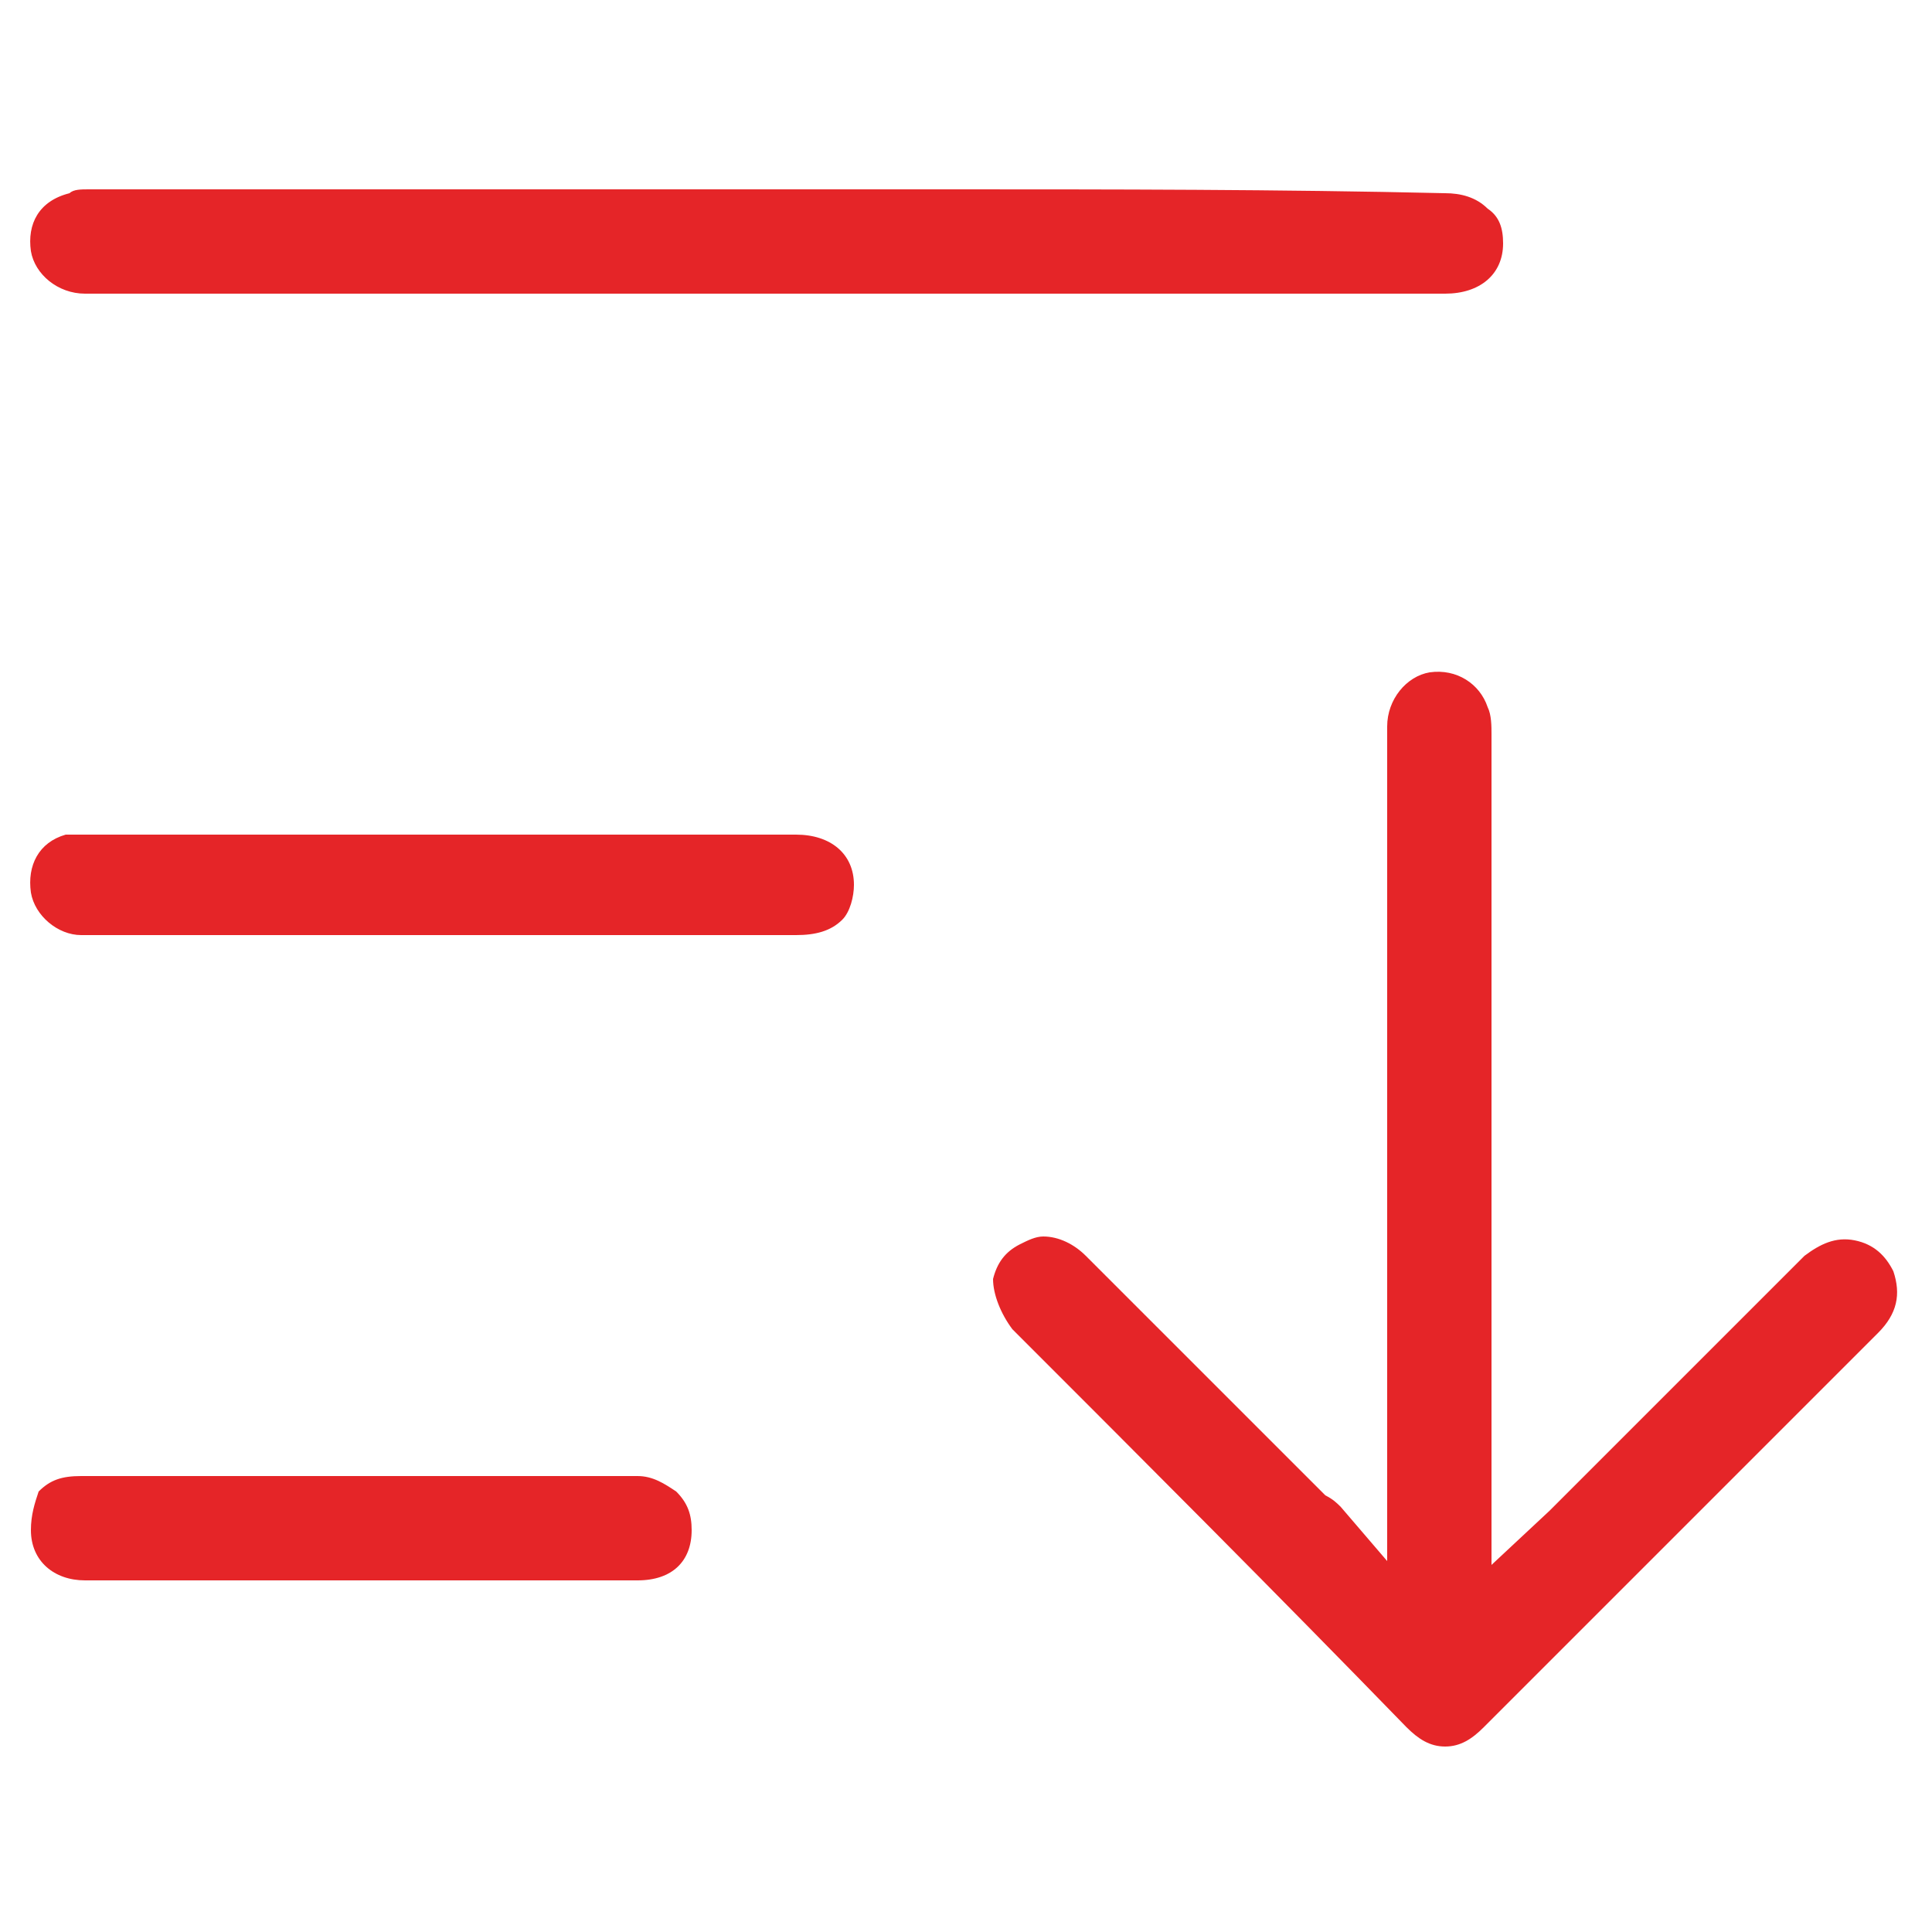
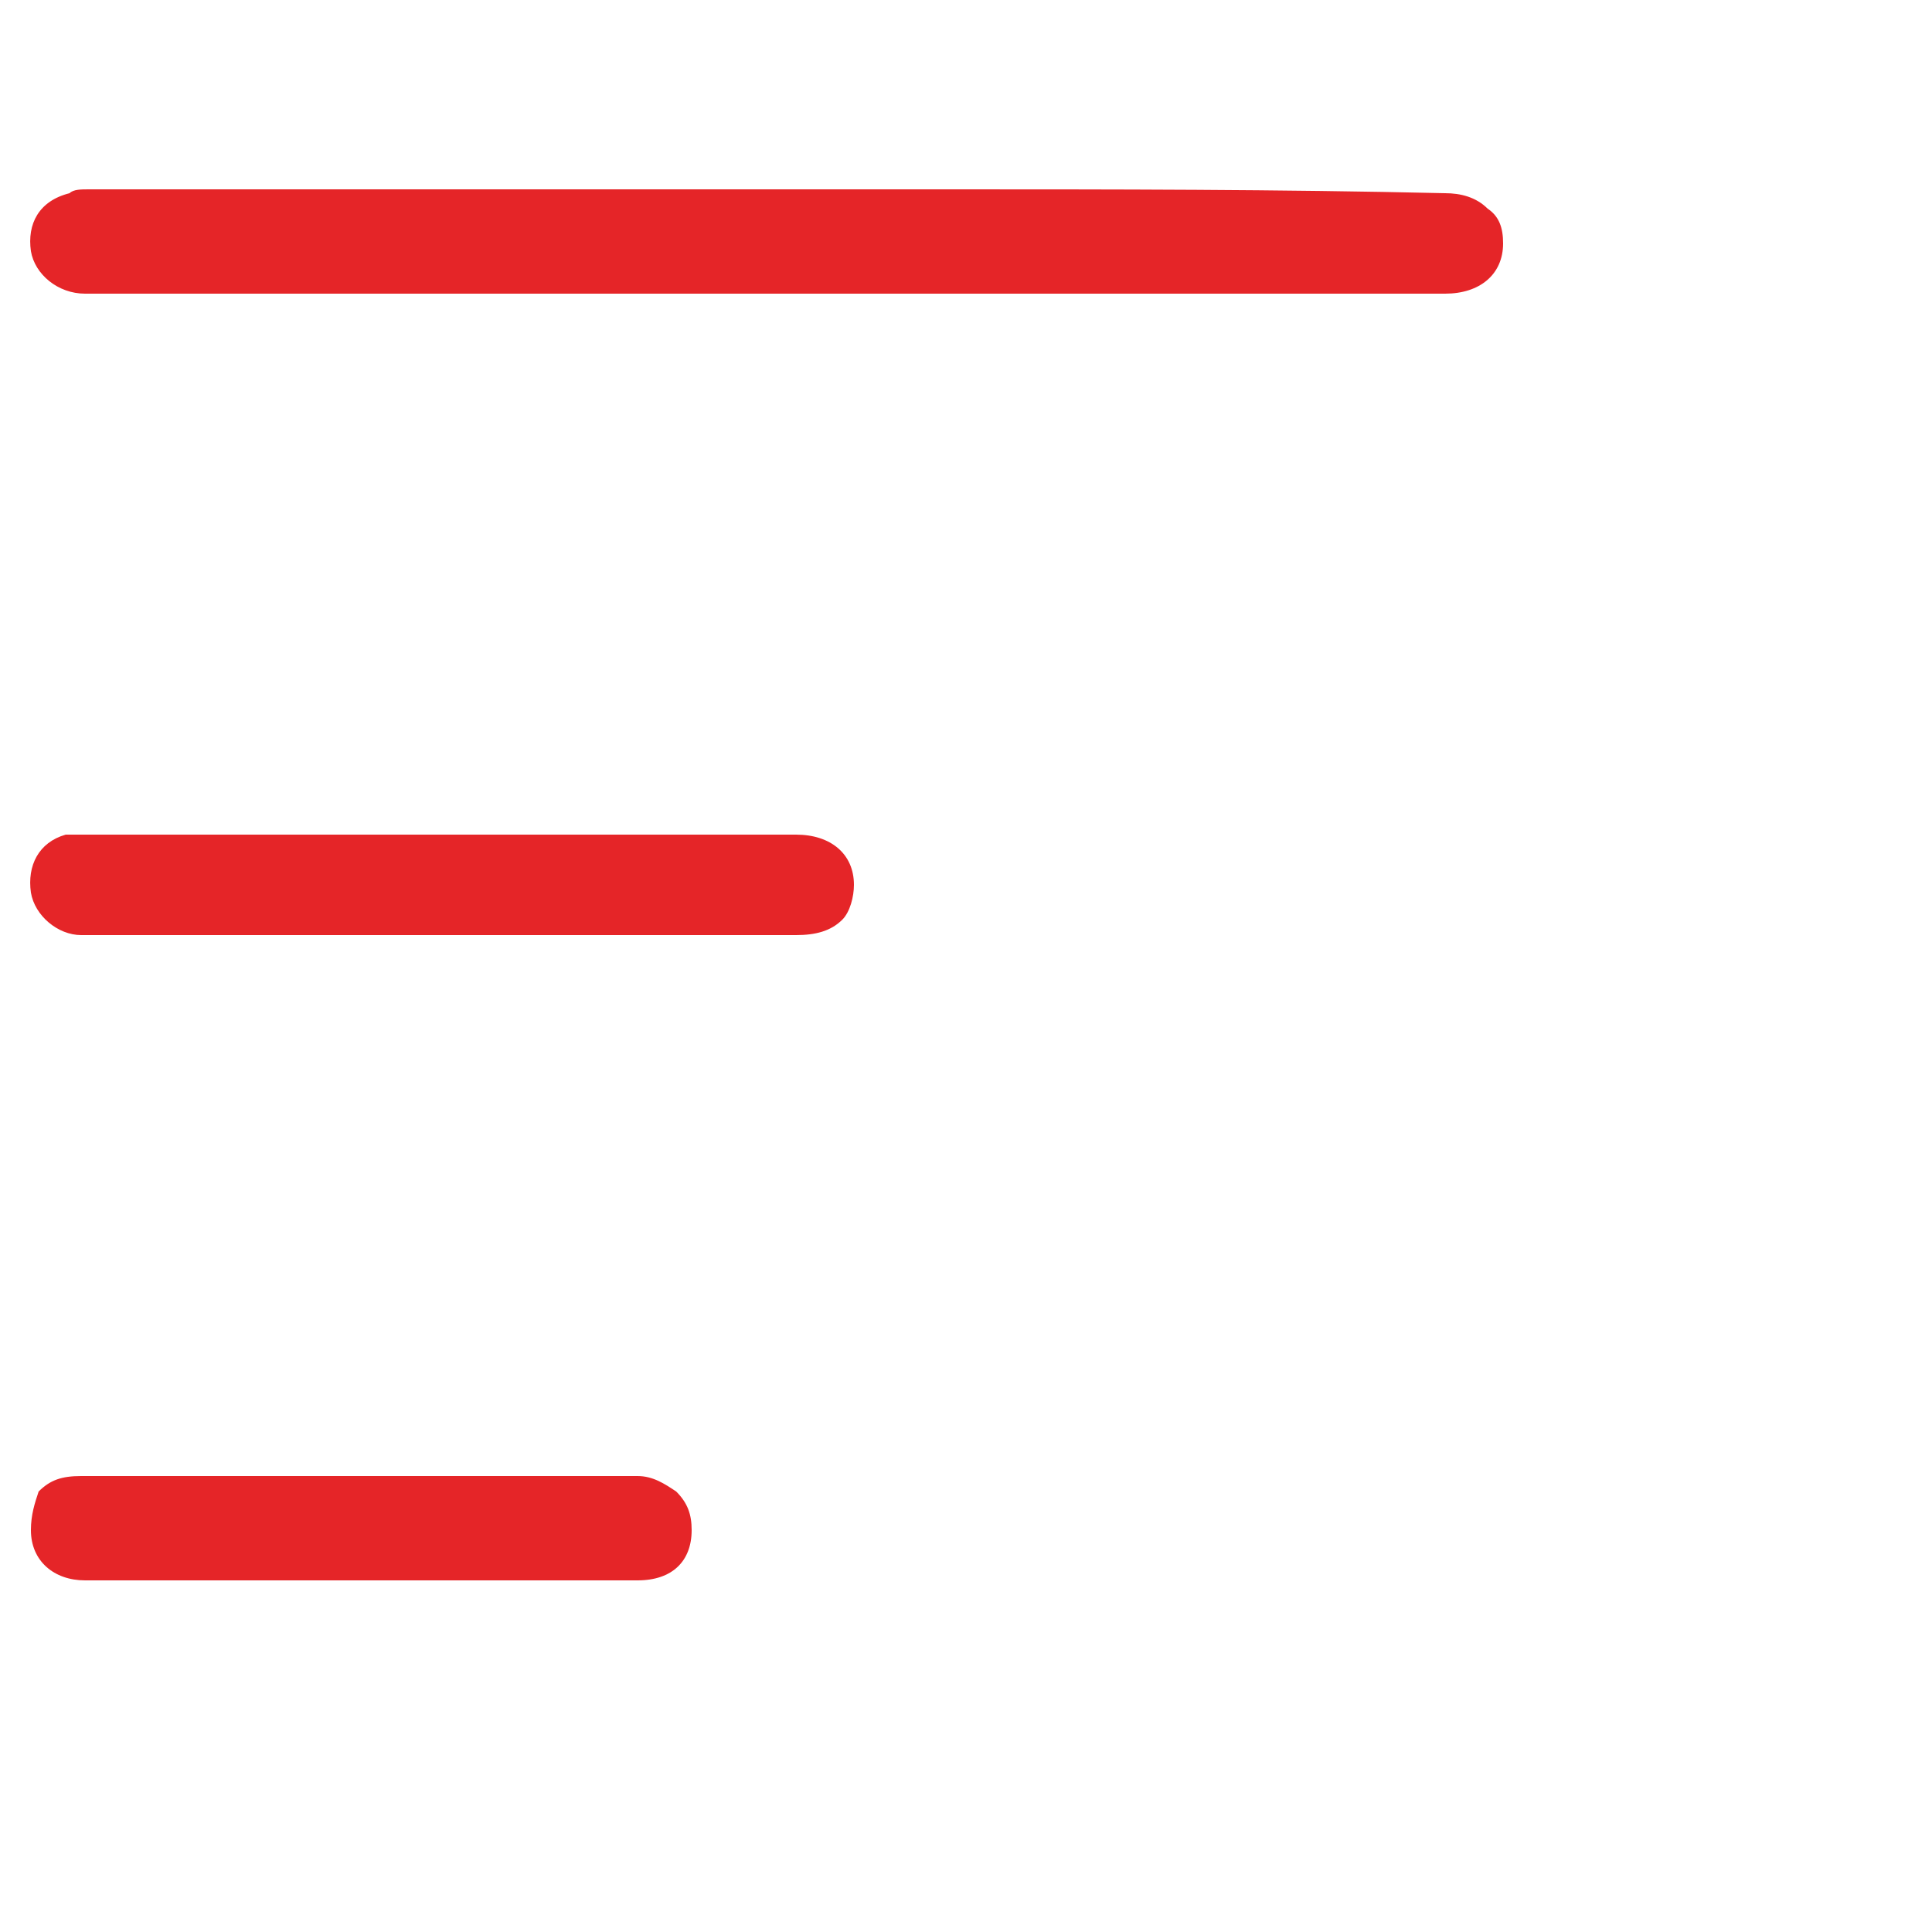
<svg xmlns="http://www.w3.org/2000/svg" version="1.1" id="katman_1" x="0px" y="0px" viewBox="0 0 50 50" style="enable-background:new 0 0 50 50;" xml:space="preserve">
  <style type="text/css">
	.st0{fill:#E52528;}
</style>
  <g>
-     <path class="st0" d="M26.2,34.4c3.4,3.4,6.8,6.8,10.2,10.3c0.3,0.3,0.6,0.5,1,0.5c0,0,0,0,0,0c0.4,0,0.7-0.2,1-0.5l6.5-6.5   c1.2-1.2,2.5-2.5,3.7-3.7c0.5-0.5,0.6-1,0.4-1.6c-0.2-0.4-0.5-0.7-1-0.8c-0.5-0.1-0.9,0.1-1.3,0.4c-1.4,1.4-2.8,2.8-4.2,4.2l-2,2   c-0.1,0.1-0.2,0.2-0.4,0.4l-1.5,1.4V34c0-5,0-10,0-15c0-0.2,0-0.5-0.1-0.7c-0.2-0.6-0.8-1-1.5-0.9c-0.6,0.1-1.1,0.7-1.1,1.4l0,21.6   L34.7,39c-0.1-0.1-0.2-0.2-0.4-0.3l-2.2-2.2c-1.3-1.3-2.6-2.6-4-4c-0.3-0.3-0.7-0.5-1.1-0.5c-0.2,0-0.4,0.1-0.6,0.2   c-0.4,0.2-0.6,0.5-0.7,0.9C25.7,33.5,25.9,34,26.2,34.4z" />
    <path class="st0" d="M24.5,4.9c-7.4,0-14.8,0-22.2,0c-0.2,0-0.4,0-0.5,0.1C1,5.2,0.7,5.8,0.8,6.5c0.1,0.6,0.7,1.1,1.4,1.1l22,0   l13.2,0c0.9,0,1.5-0.5,1.5-1.3c0-0.4-0.1-0.7-0.4-0.9c-0.3-0.3-0.7-0.4-1.1-0.4C33.1,4.9,28.8,4.9,24.5,4.9z" />
    <path class="st0" d="M9.8,21.6c-0.6,0-1.1,0-1.7,0c-1.9,0-3.9,0-5.8,0c-0.2,0-0.4,0-0.6,0c-0.7,0.2-1,0.8-0.9,1.5   c0.1,0.6,0.7,1.1,1.3,1.1c5.7,0,11.4,0,17.1,0h1.4c0.5,0,0.9-0.1,1.2-0.4c0.2-0.2,0.3-0.6,0.3-0.9c0-0.8-0.6-1.3-1.5-1.3L9.8,21.6z   " />
    <path class="st0" d="M0.8,39.6c0,0.8,0.6,1.3,1.4,1.3c1.7,0,3.3,0,5,0l2.1,0l2.2,0c1.7,0,3.3,0,5,0c0.9,0,1.4-0.5,1.4-1.3   c0-0.4-0.1-0.7-0.4-1c-0.3-0.2-0.6-0.4-1-0.4c-4.8,0-9.6,0-14.4,0c-0.5,0-0.8,0.1-1.1,0.4C0.9,38.9,0.8,39.2,0.8,39.6z" />
  </g>
</svg>